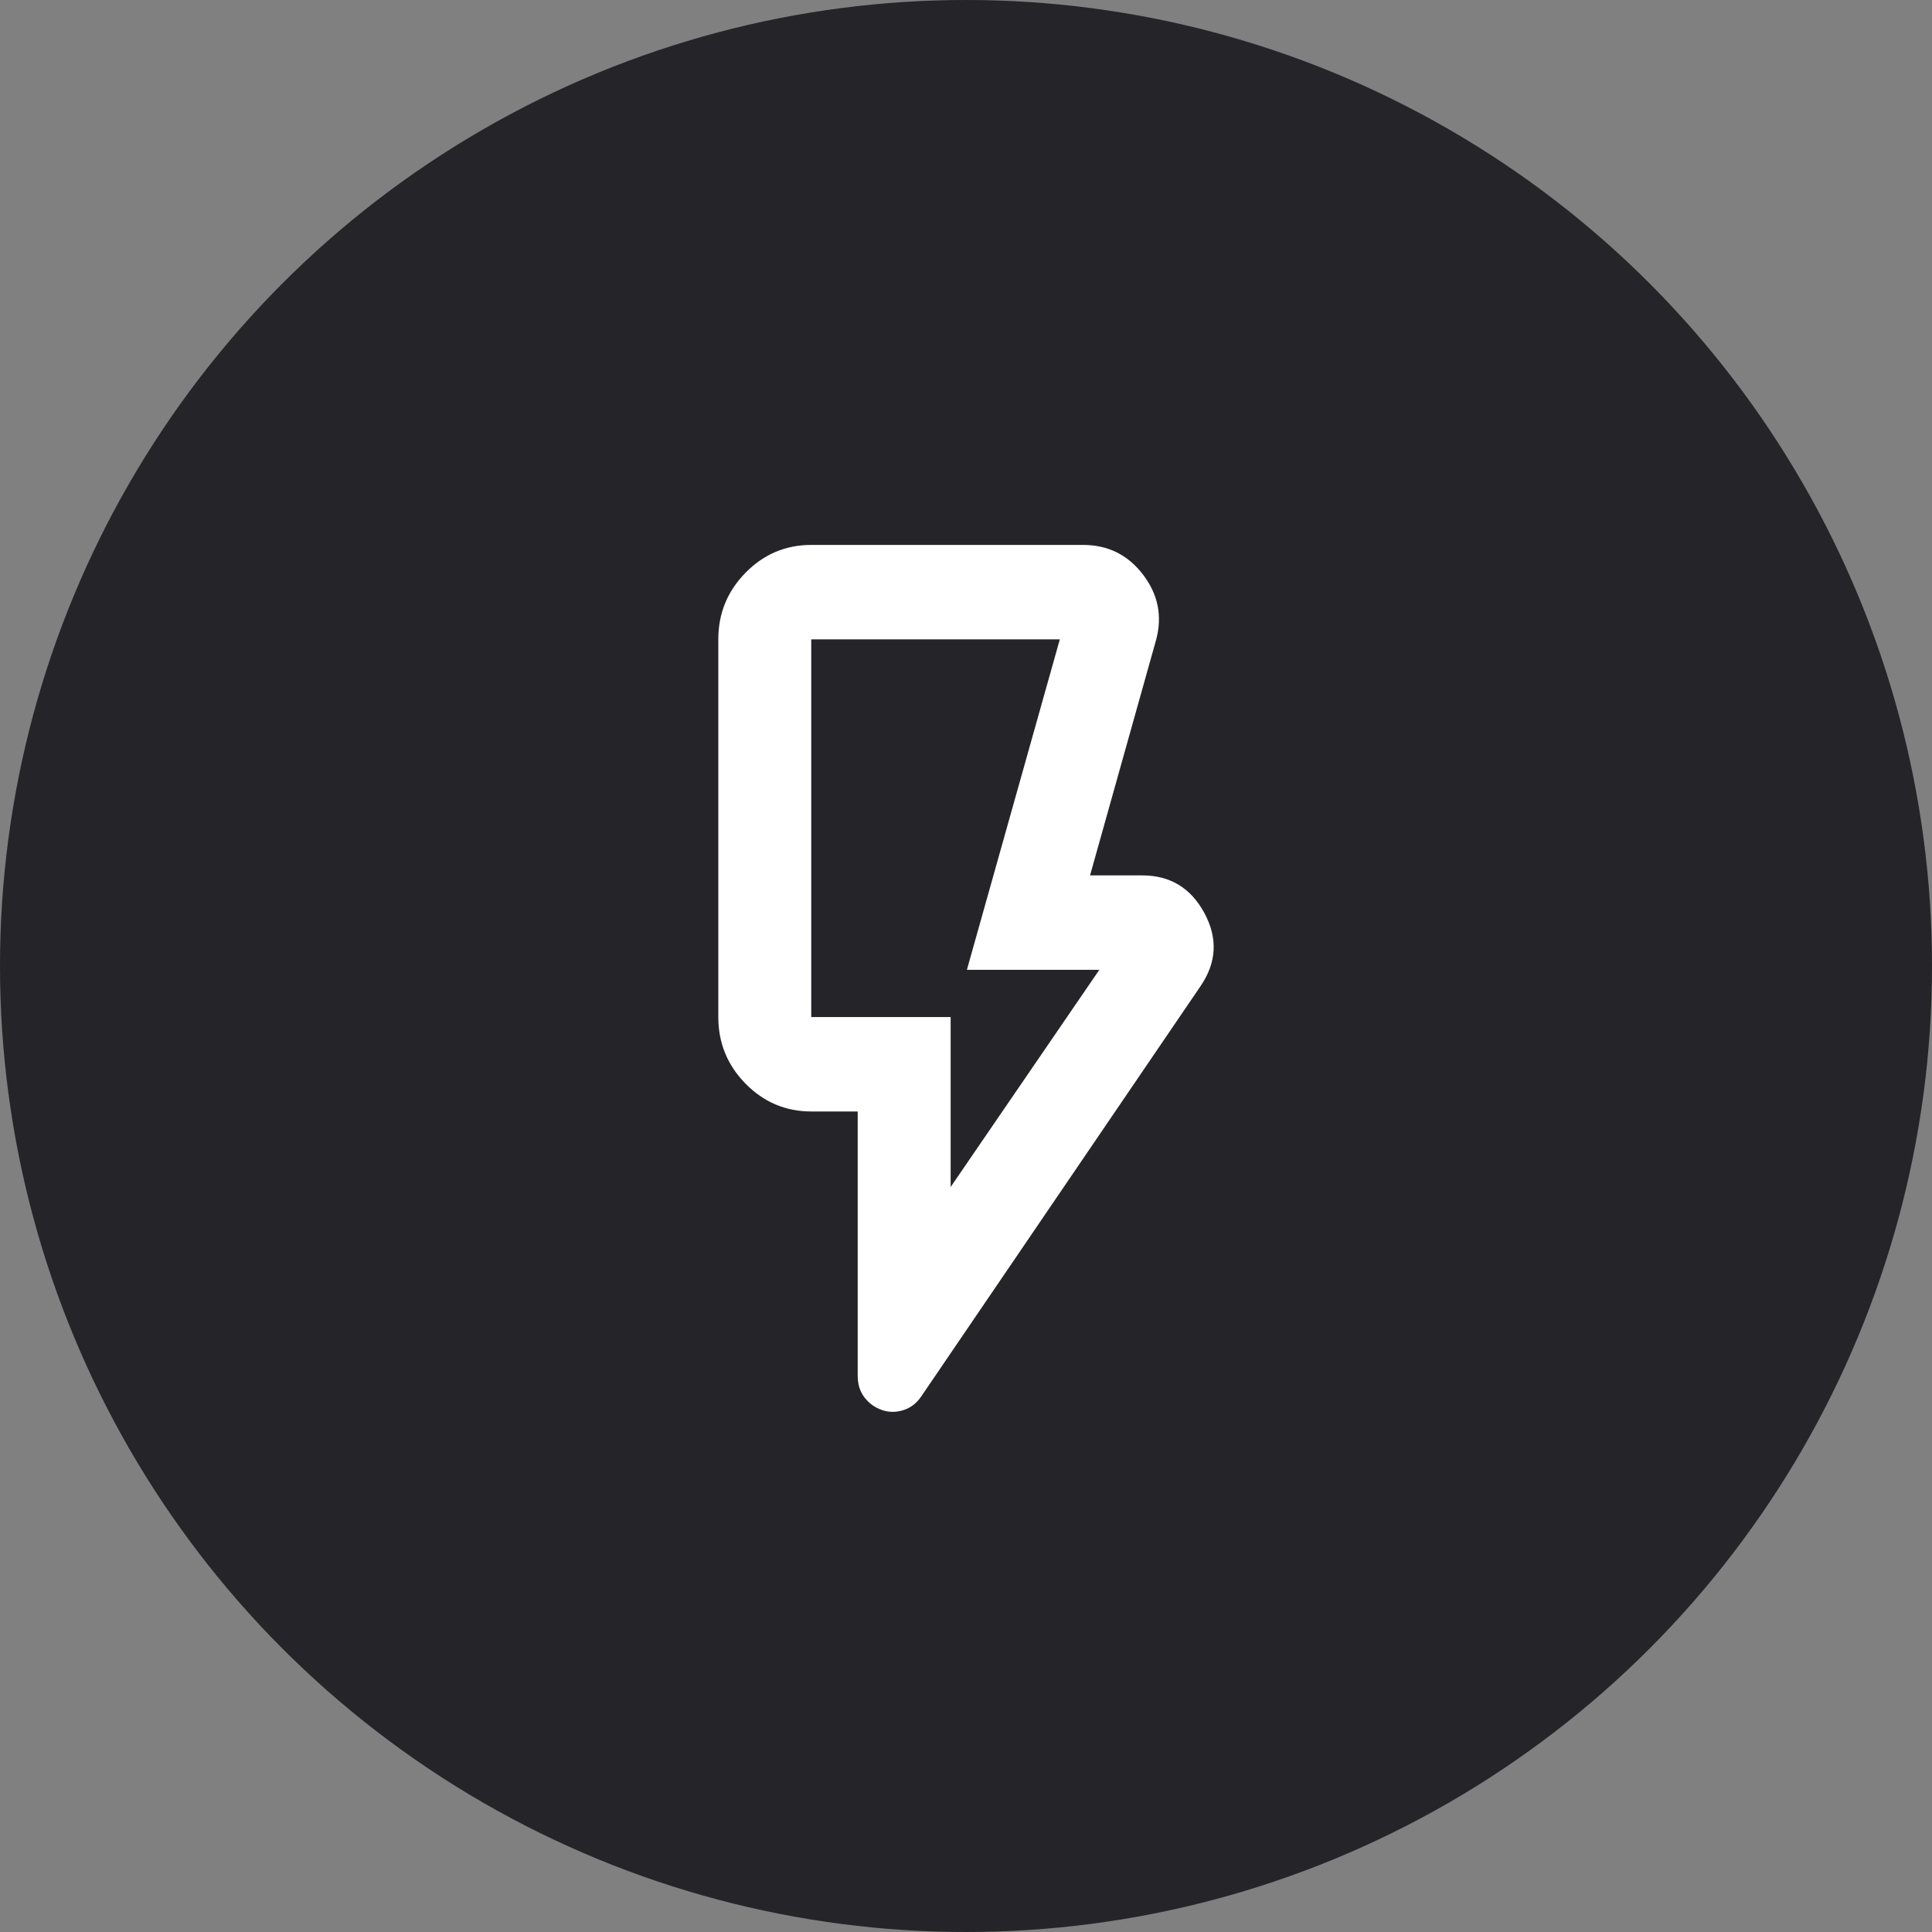
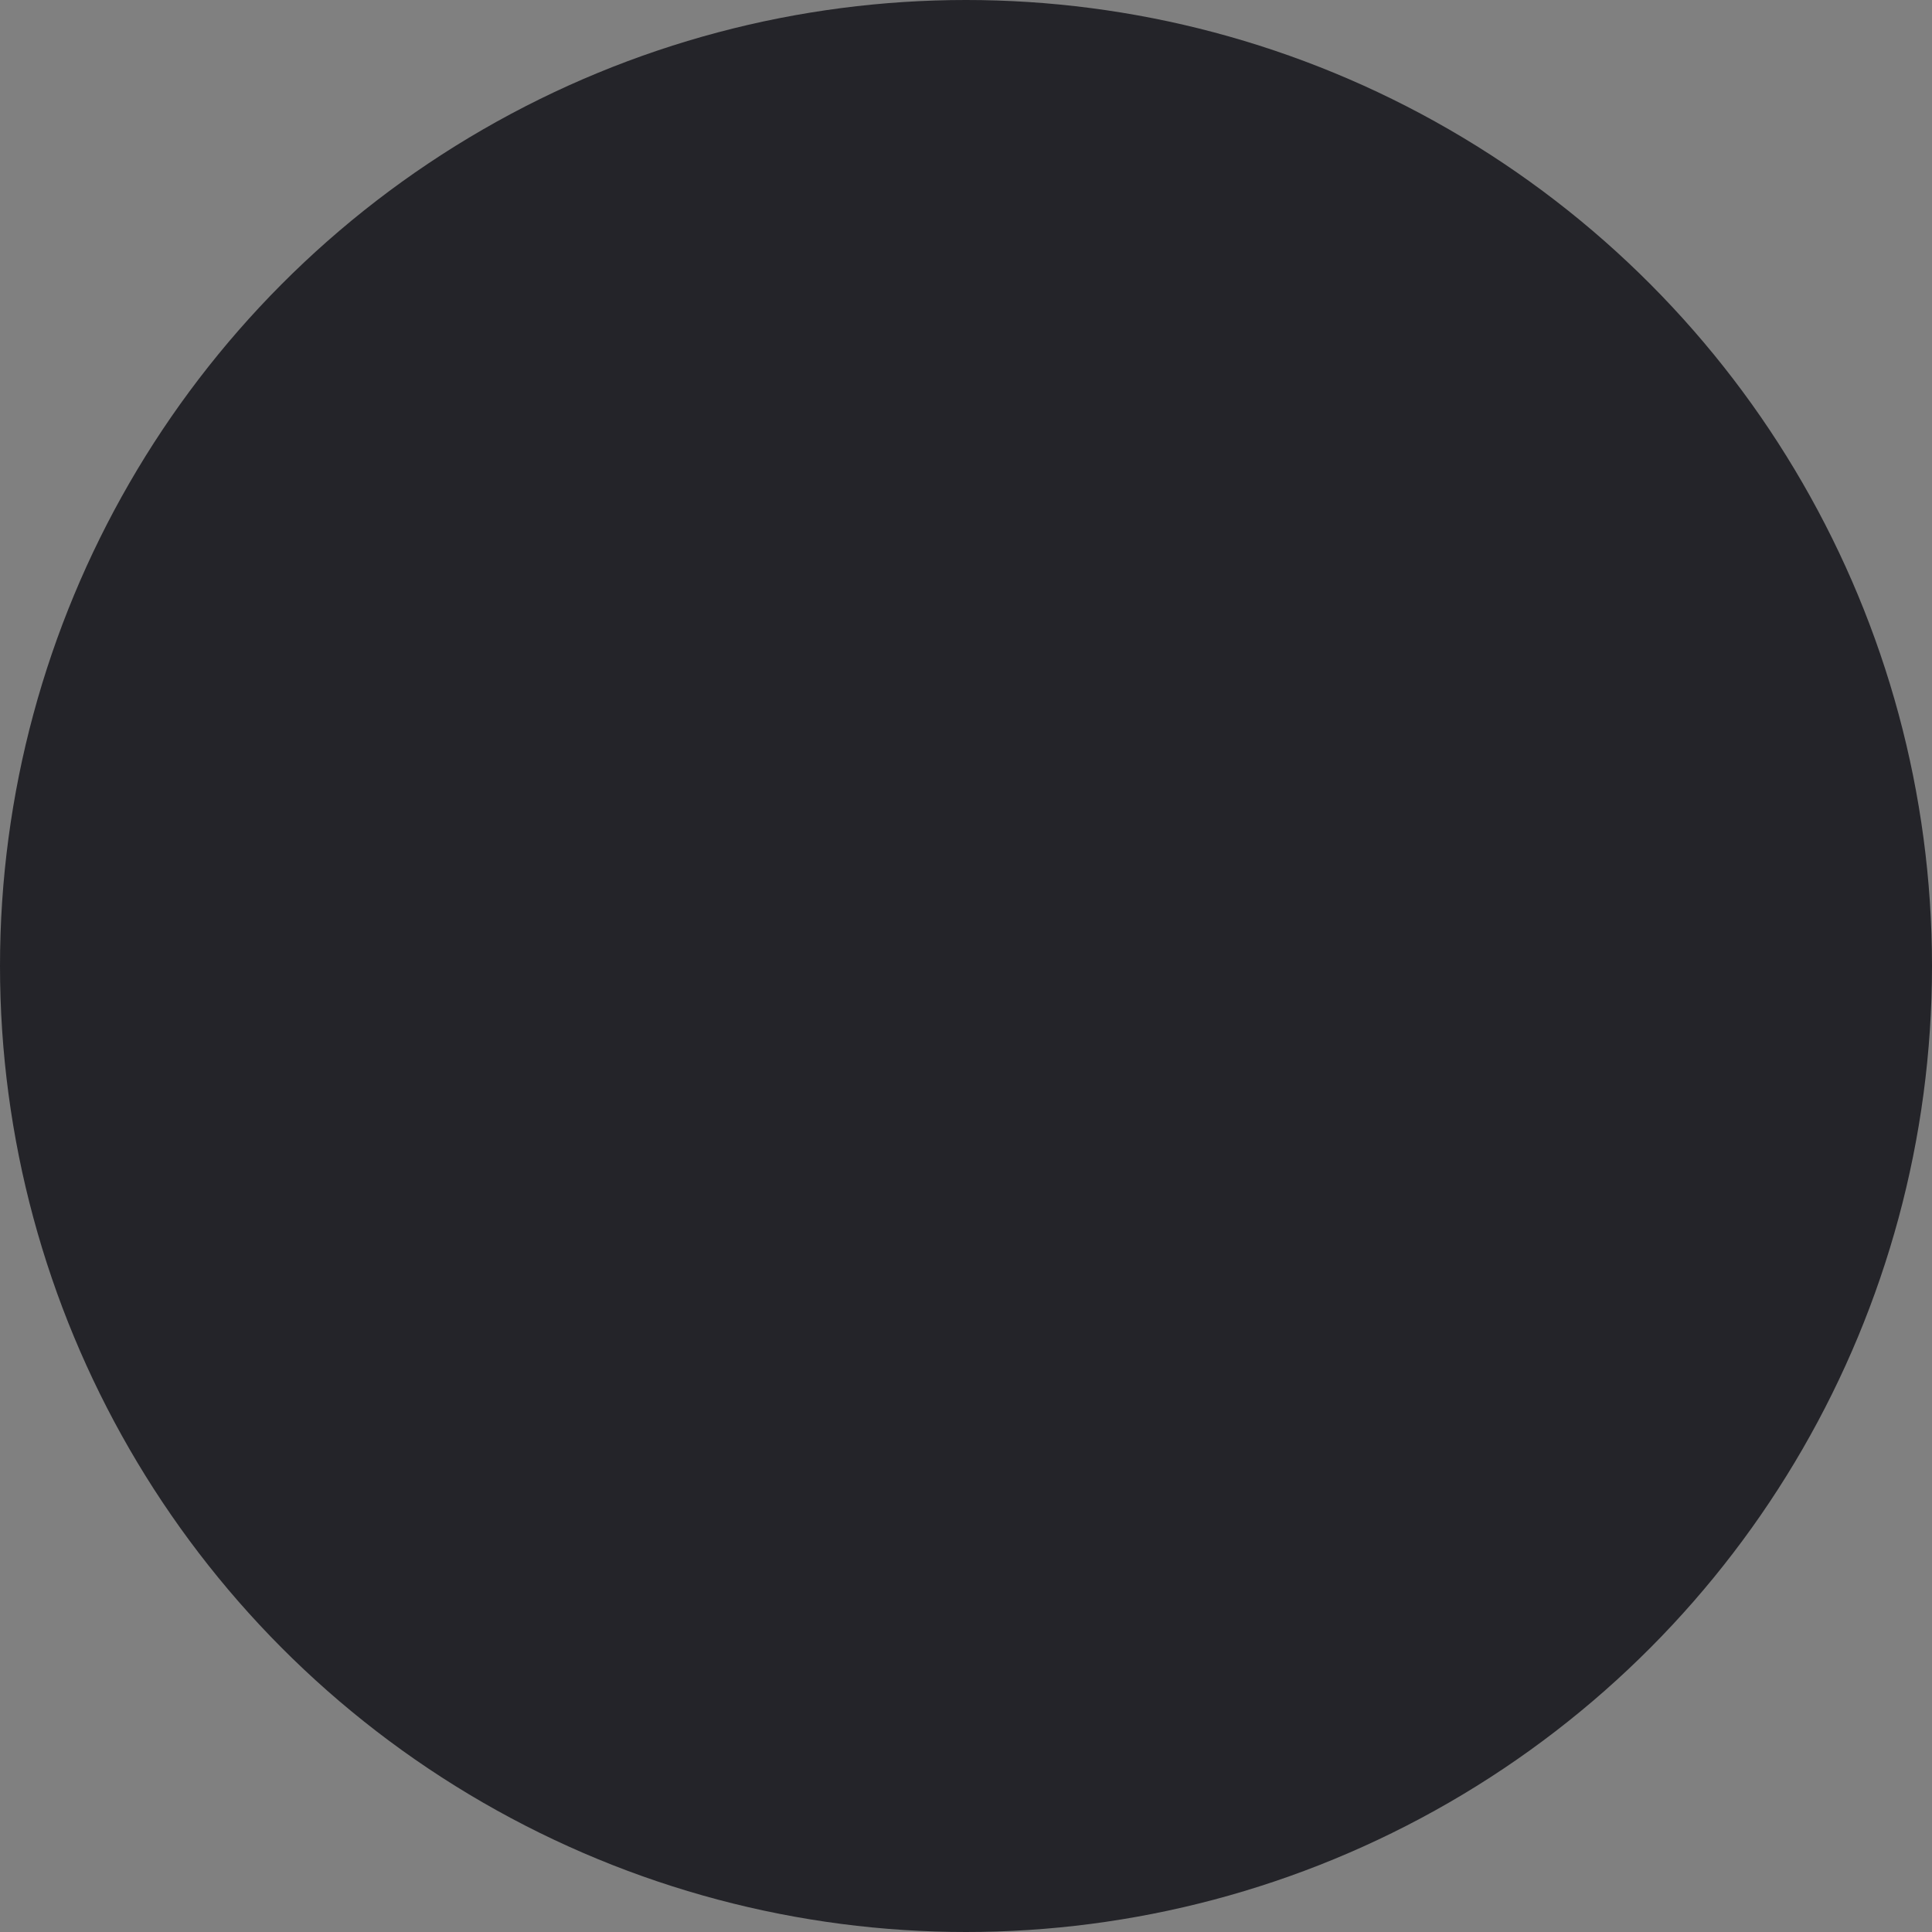
<svg xmlns="http://www.w3.org/2000/svg" width="78" height="78" viewBox="0 0 78 78" fill="none">
  <rect x="0" y="0" width="78" height="78" fill="#808080" stroke="none" />
  <circle cx="39" cy="39" r="39" fill="#242429" />
-   <path d="M38.38 47.922L44.383 39.154H39.036L42.788 25.812H32.752V41.061H38.38V47.922ZM48.463 39.822L37.207 56.357C37.02 56.643 36.777 56.833 36.48 56.928C36.183 57.024 35.894 57.024 35.613 56.928C35.331 56.833 35.097 56.666 34.909 56.428C34.722 56.19 34.628 55.896 34.628 55.547V44.873H32.752C31.72 44.873 30.837 44.499 30.102 43.753C29.367 43.006 29 42.109 29 41.061V25.812C29 24.764 29.367 23.866 30.102 23.12C30.837 22.373 31.72 22 32.752 22H43.726C44.727 22 45.532 22.397 46.141 23.191C46.751 23.985 46.931 24.859 46.681 25.812L44.008 35.342H46.118C47.243 35.342 48.08 35.851 48.627 36.867C49.174 37.884 49.119 38.869 48.463 39.822Z" fill="white" />
</svg>